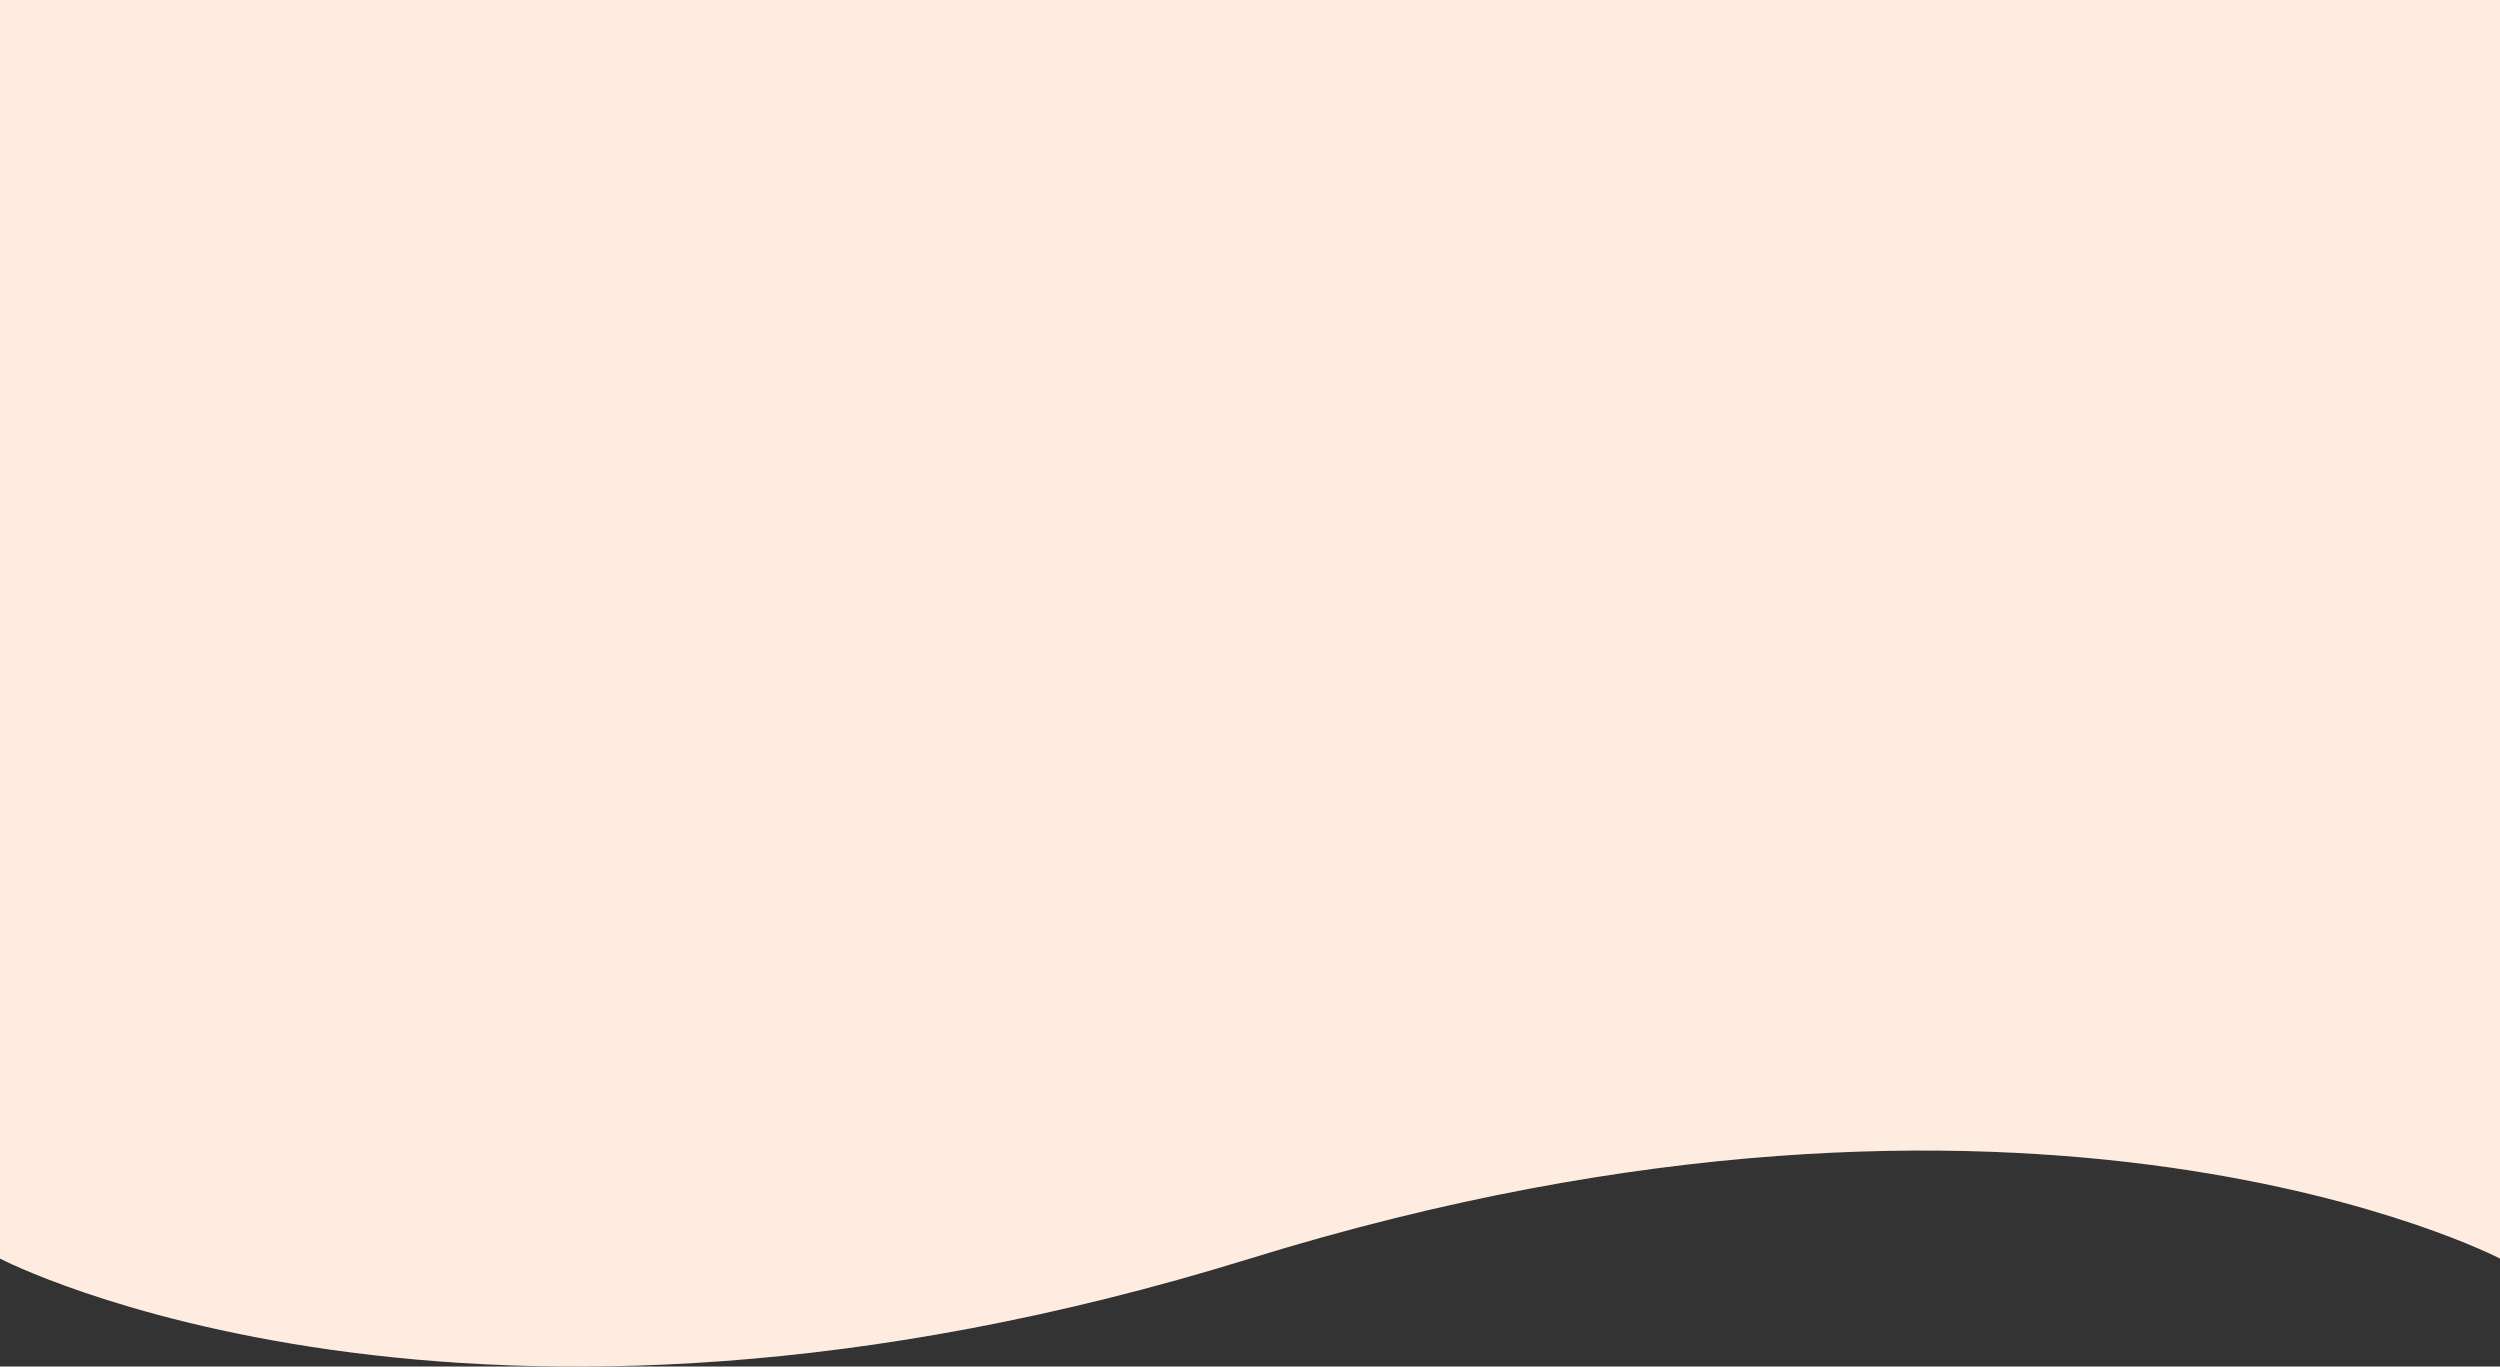
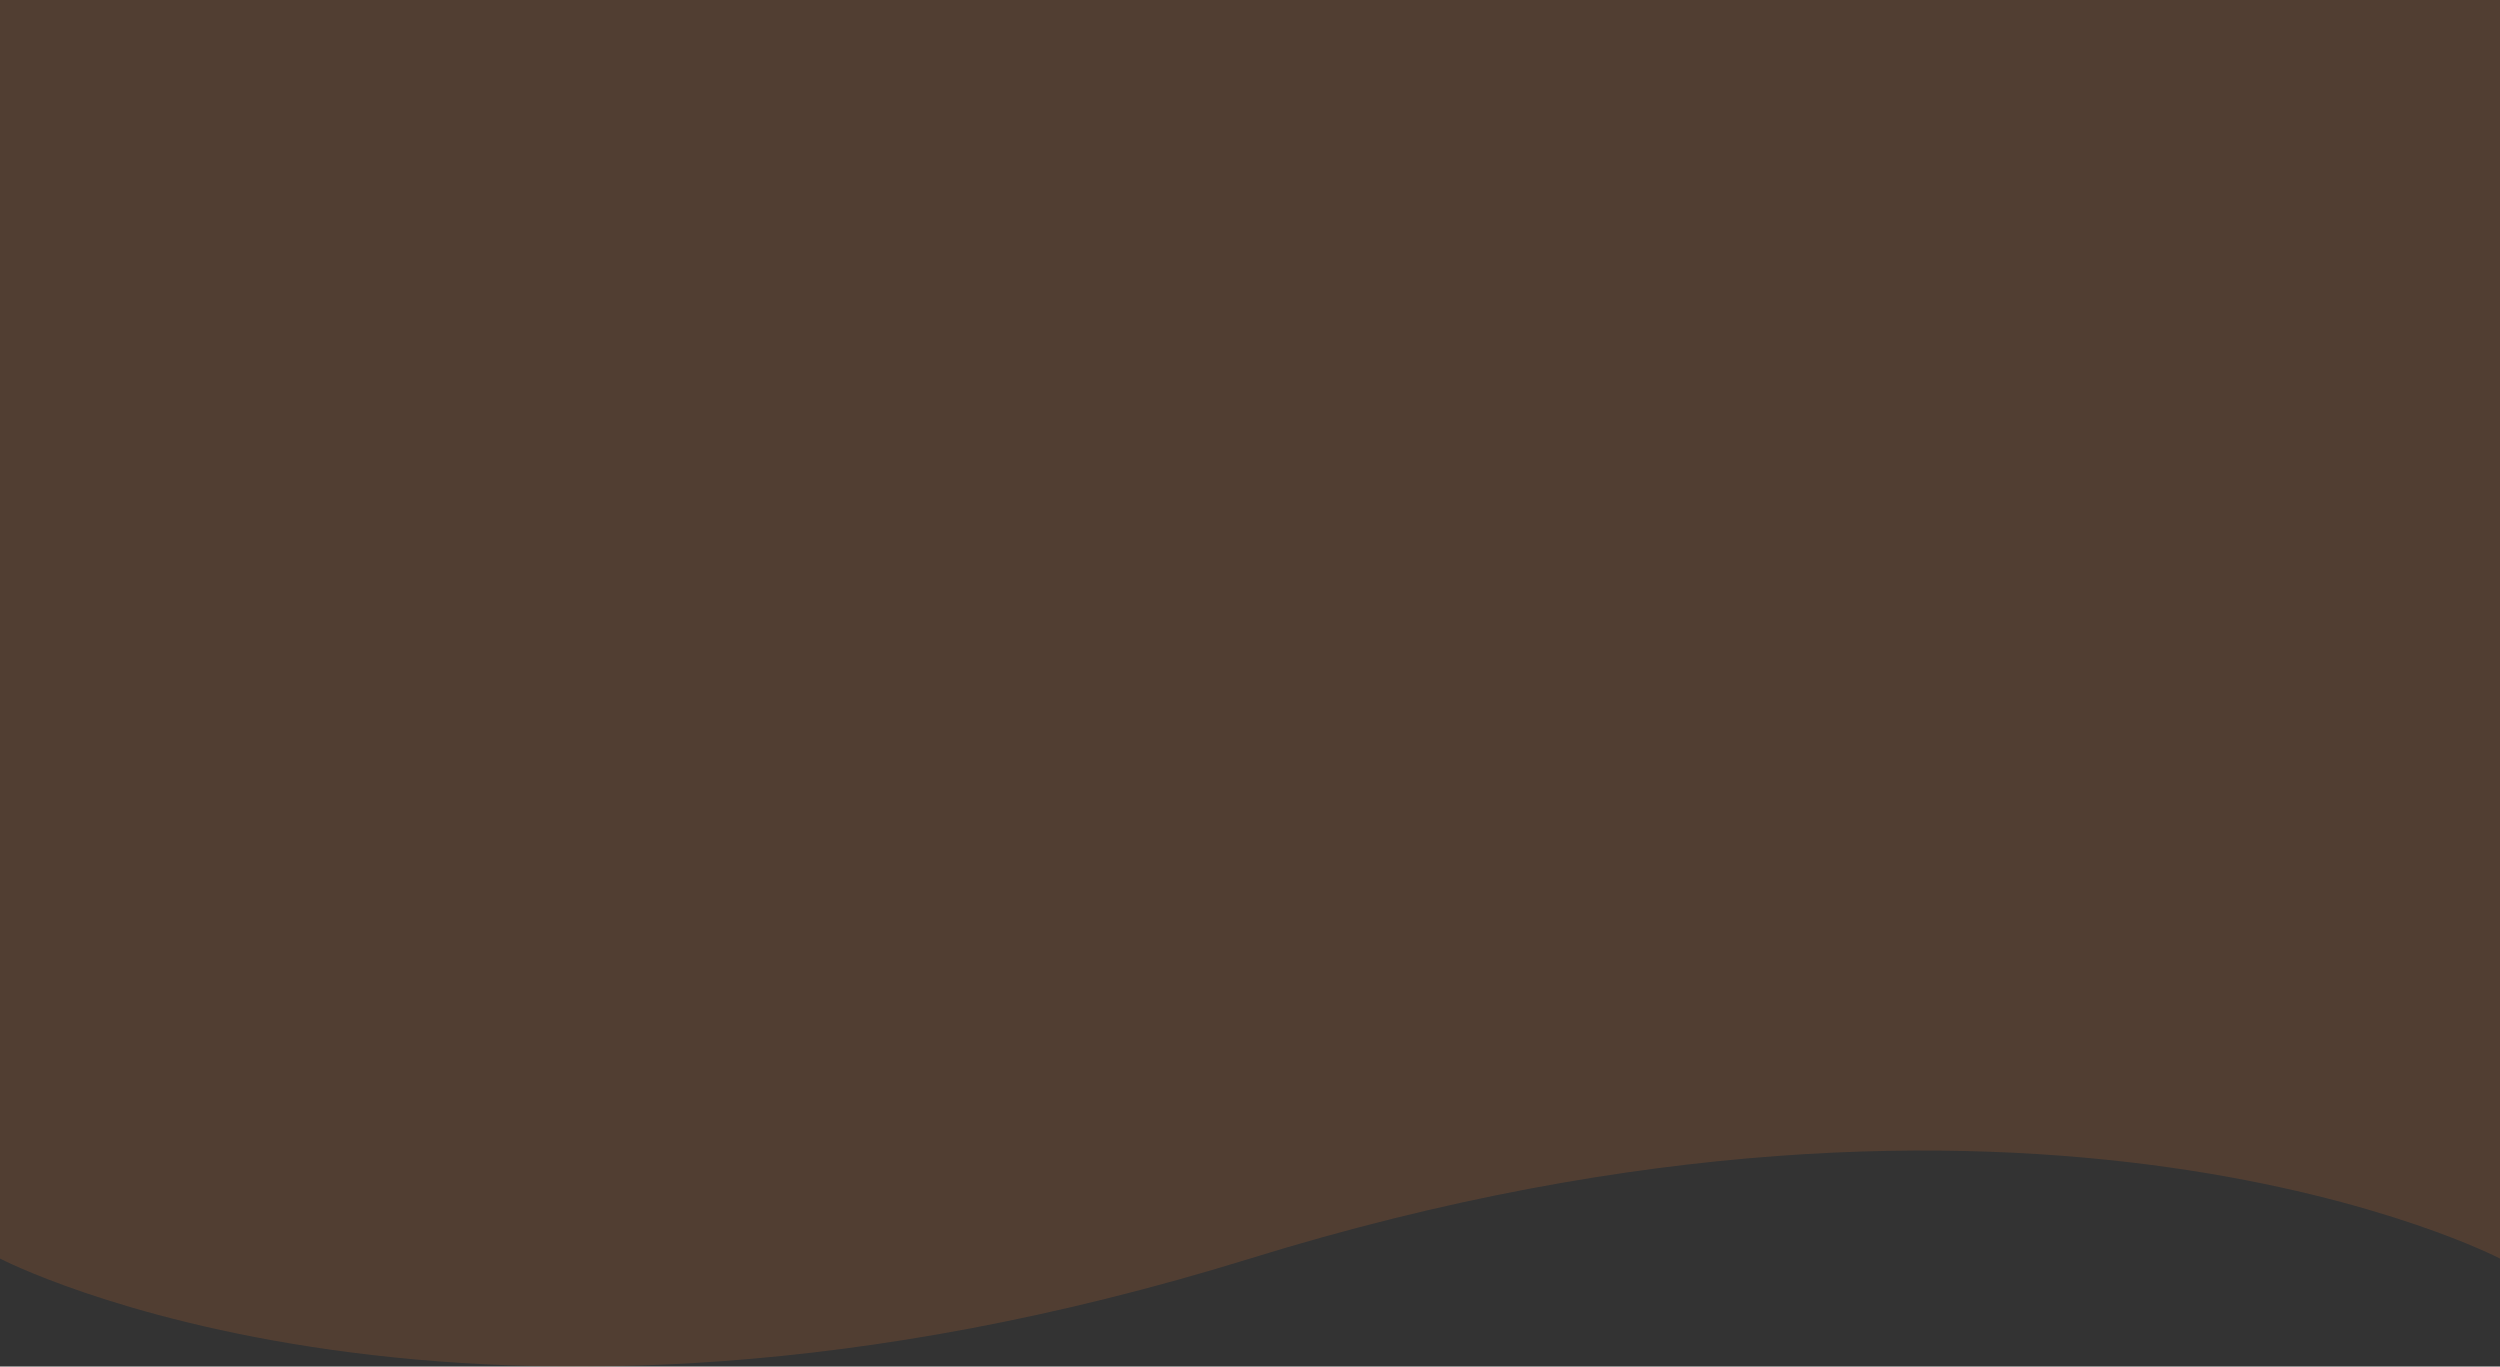
<svg xmlns="http://www.w3.org/2000/svg" width="1480" height="809" viewBox="0 0 1480 809" fill="none">
  <rect x="0" y="0" width="1480" height="809" fill="#333333" stroke="none" />
-   <path d="M0 0H1480V745.06C1480 745.06 1204.81 601.194 740 745.06C275.188 888.925 0 745.06 0 745.06V0Z" fill="white" />
  <path d="M0 0H1480V745.06C1480 745.06 1204.81 601.194 740 745.06C275.188 888.925 0 745.06 0 745.06V0Z" fill="#FF7F32" fill-opacity="0.15" />
</svg>